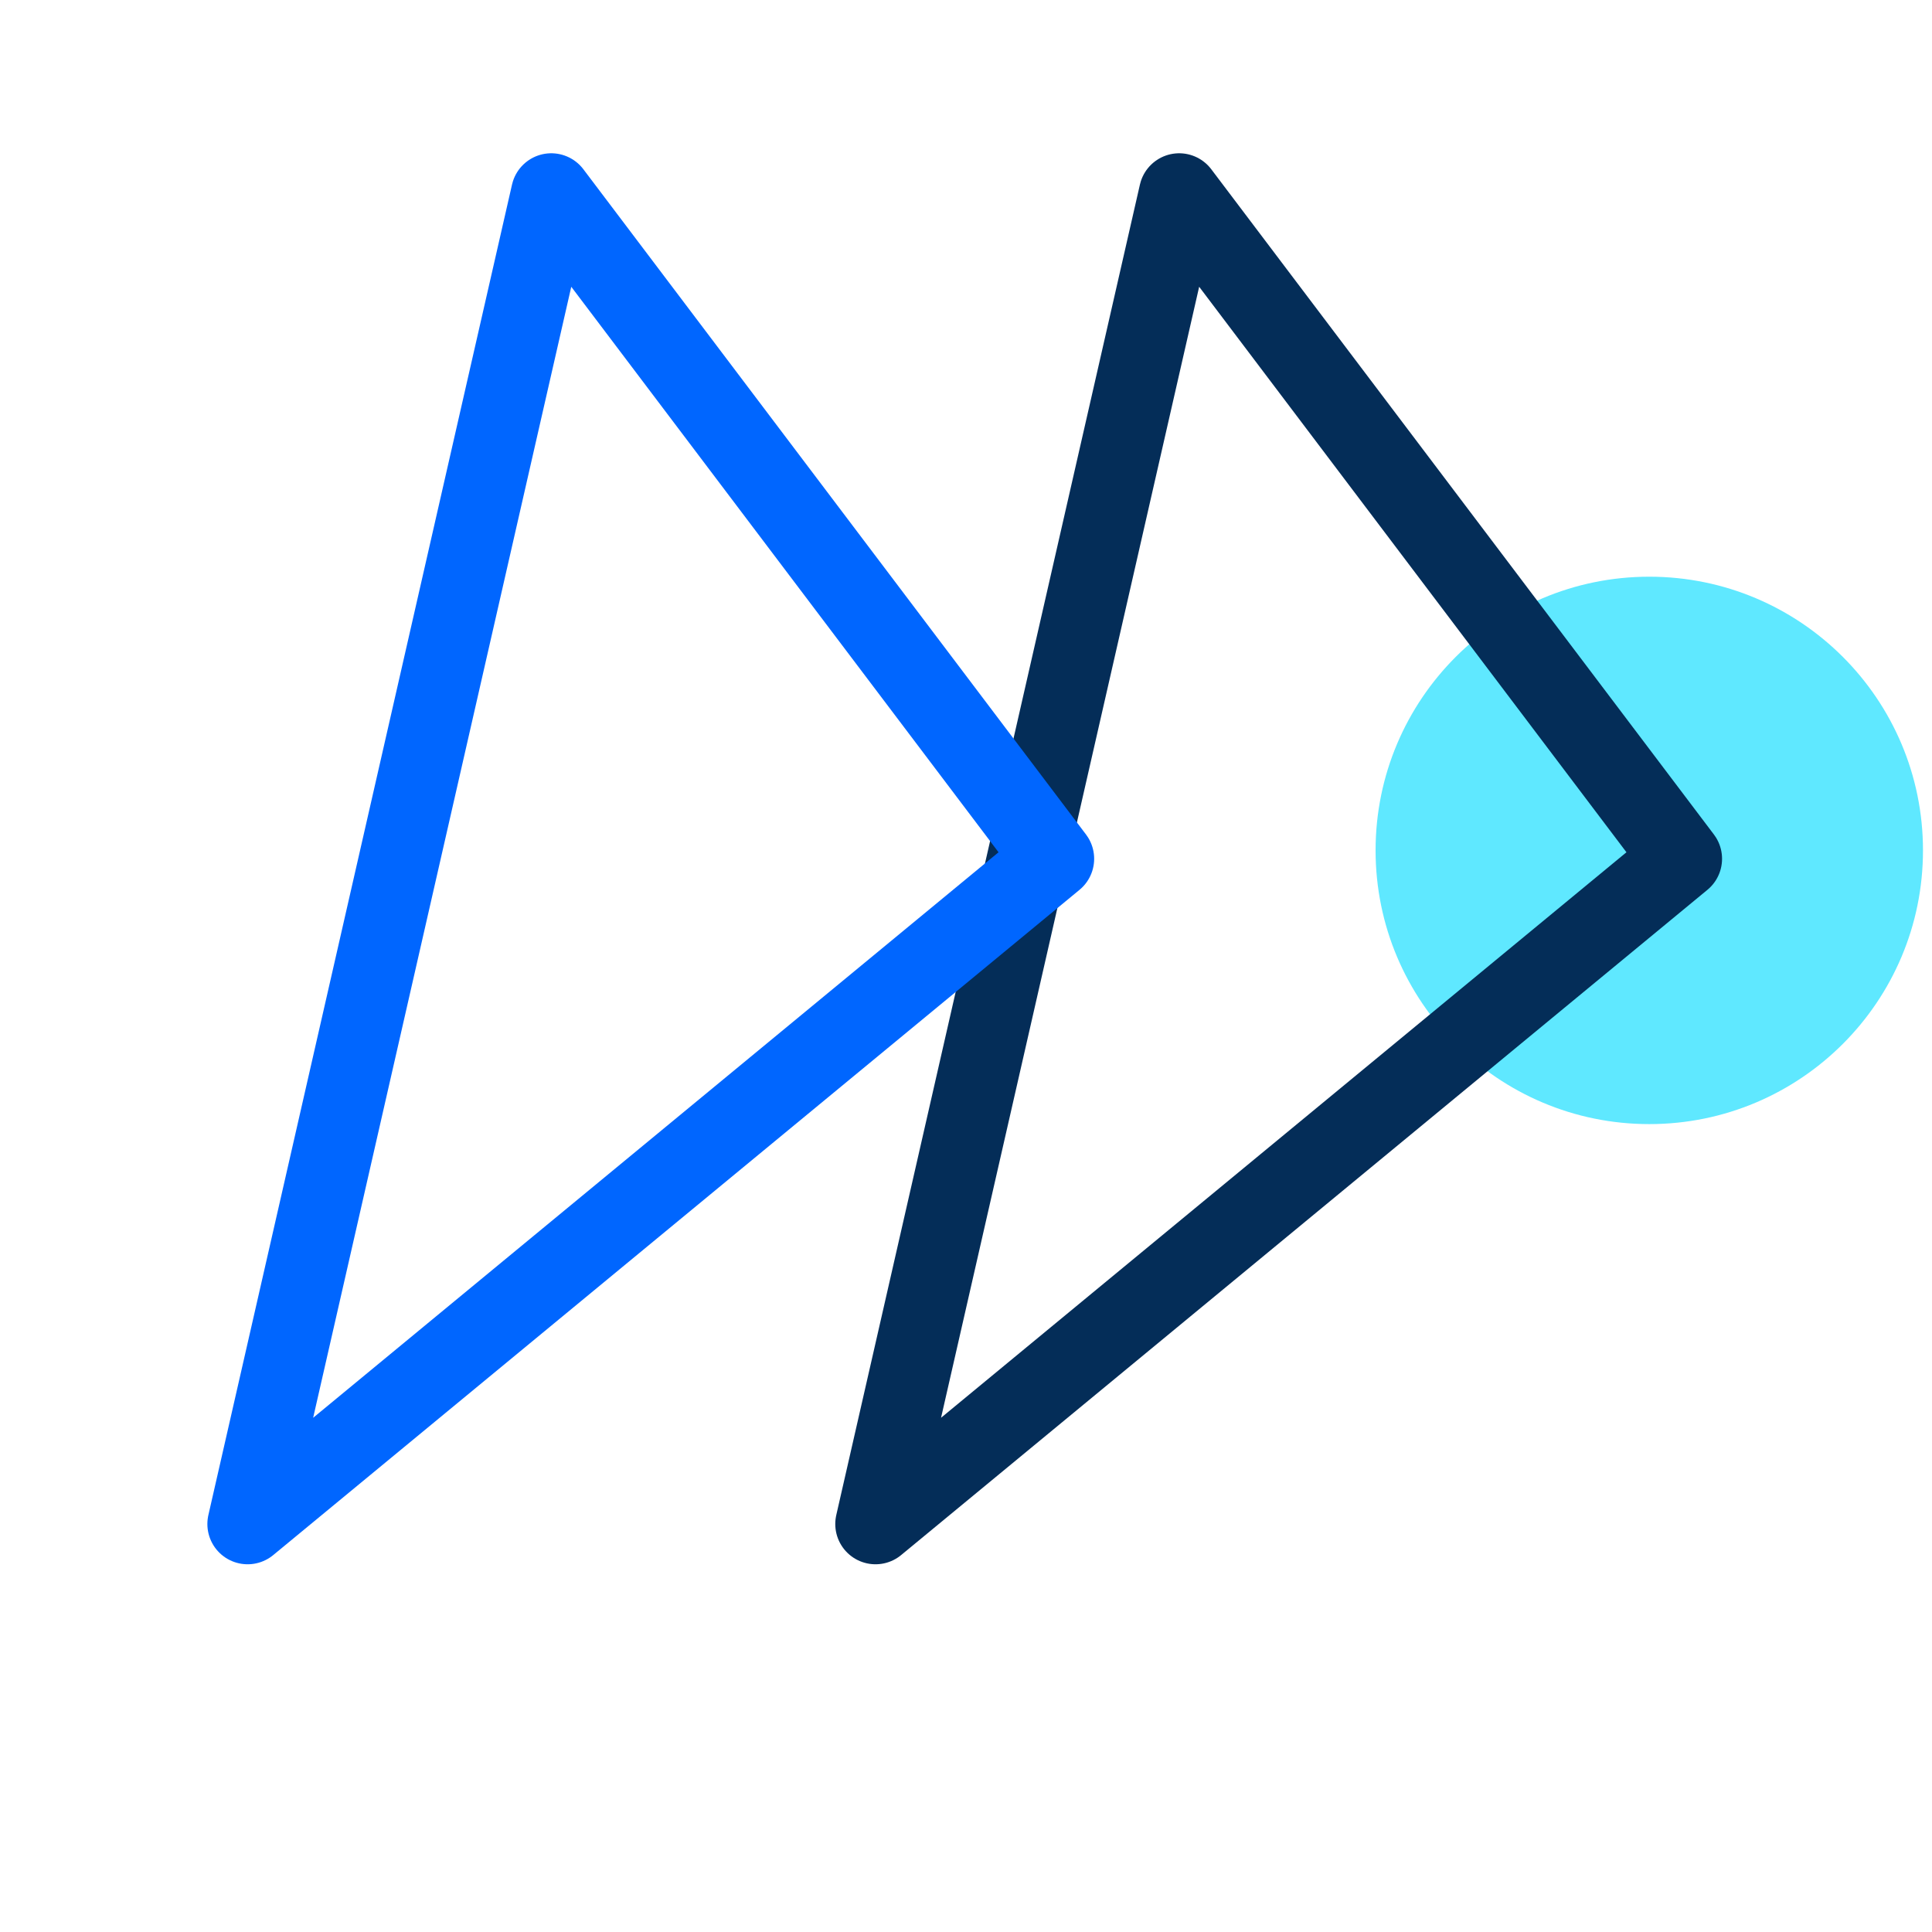
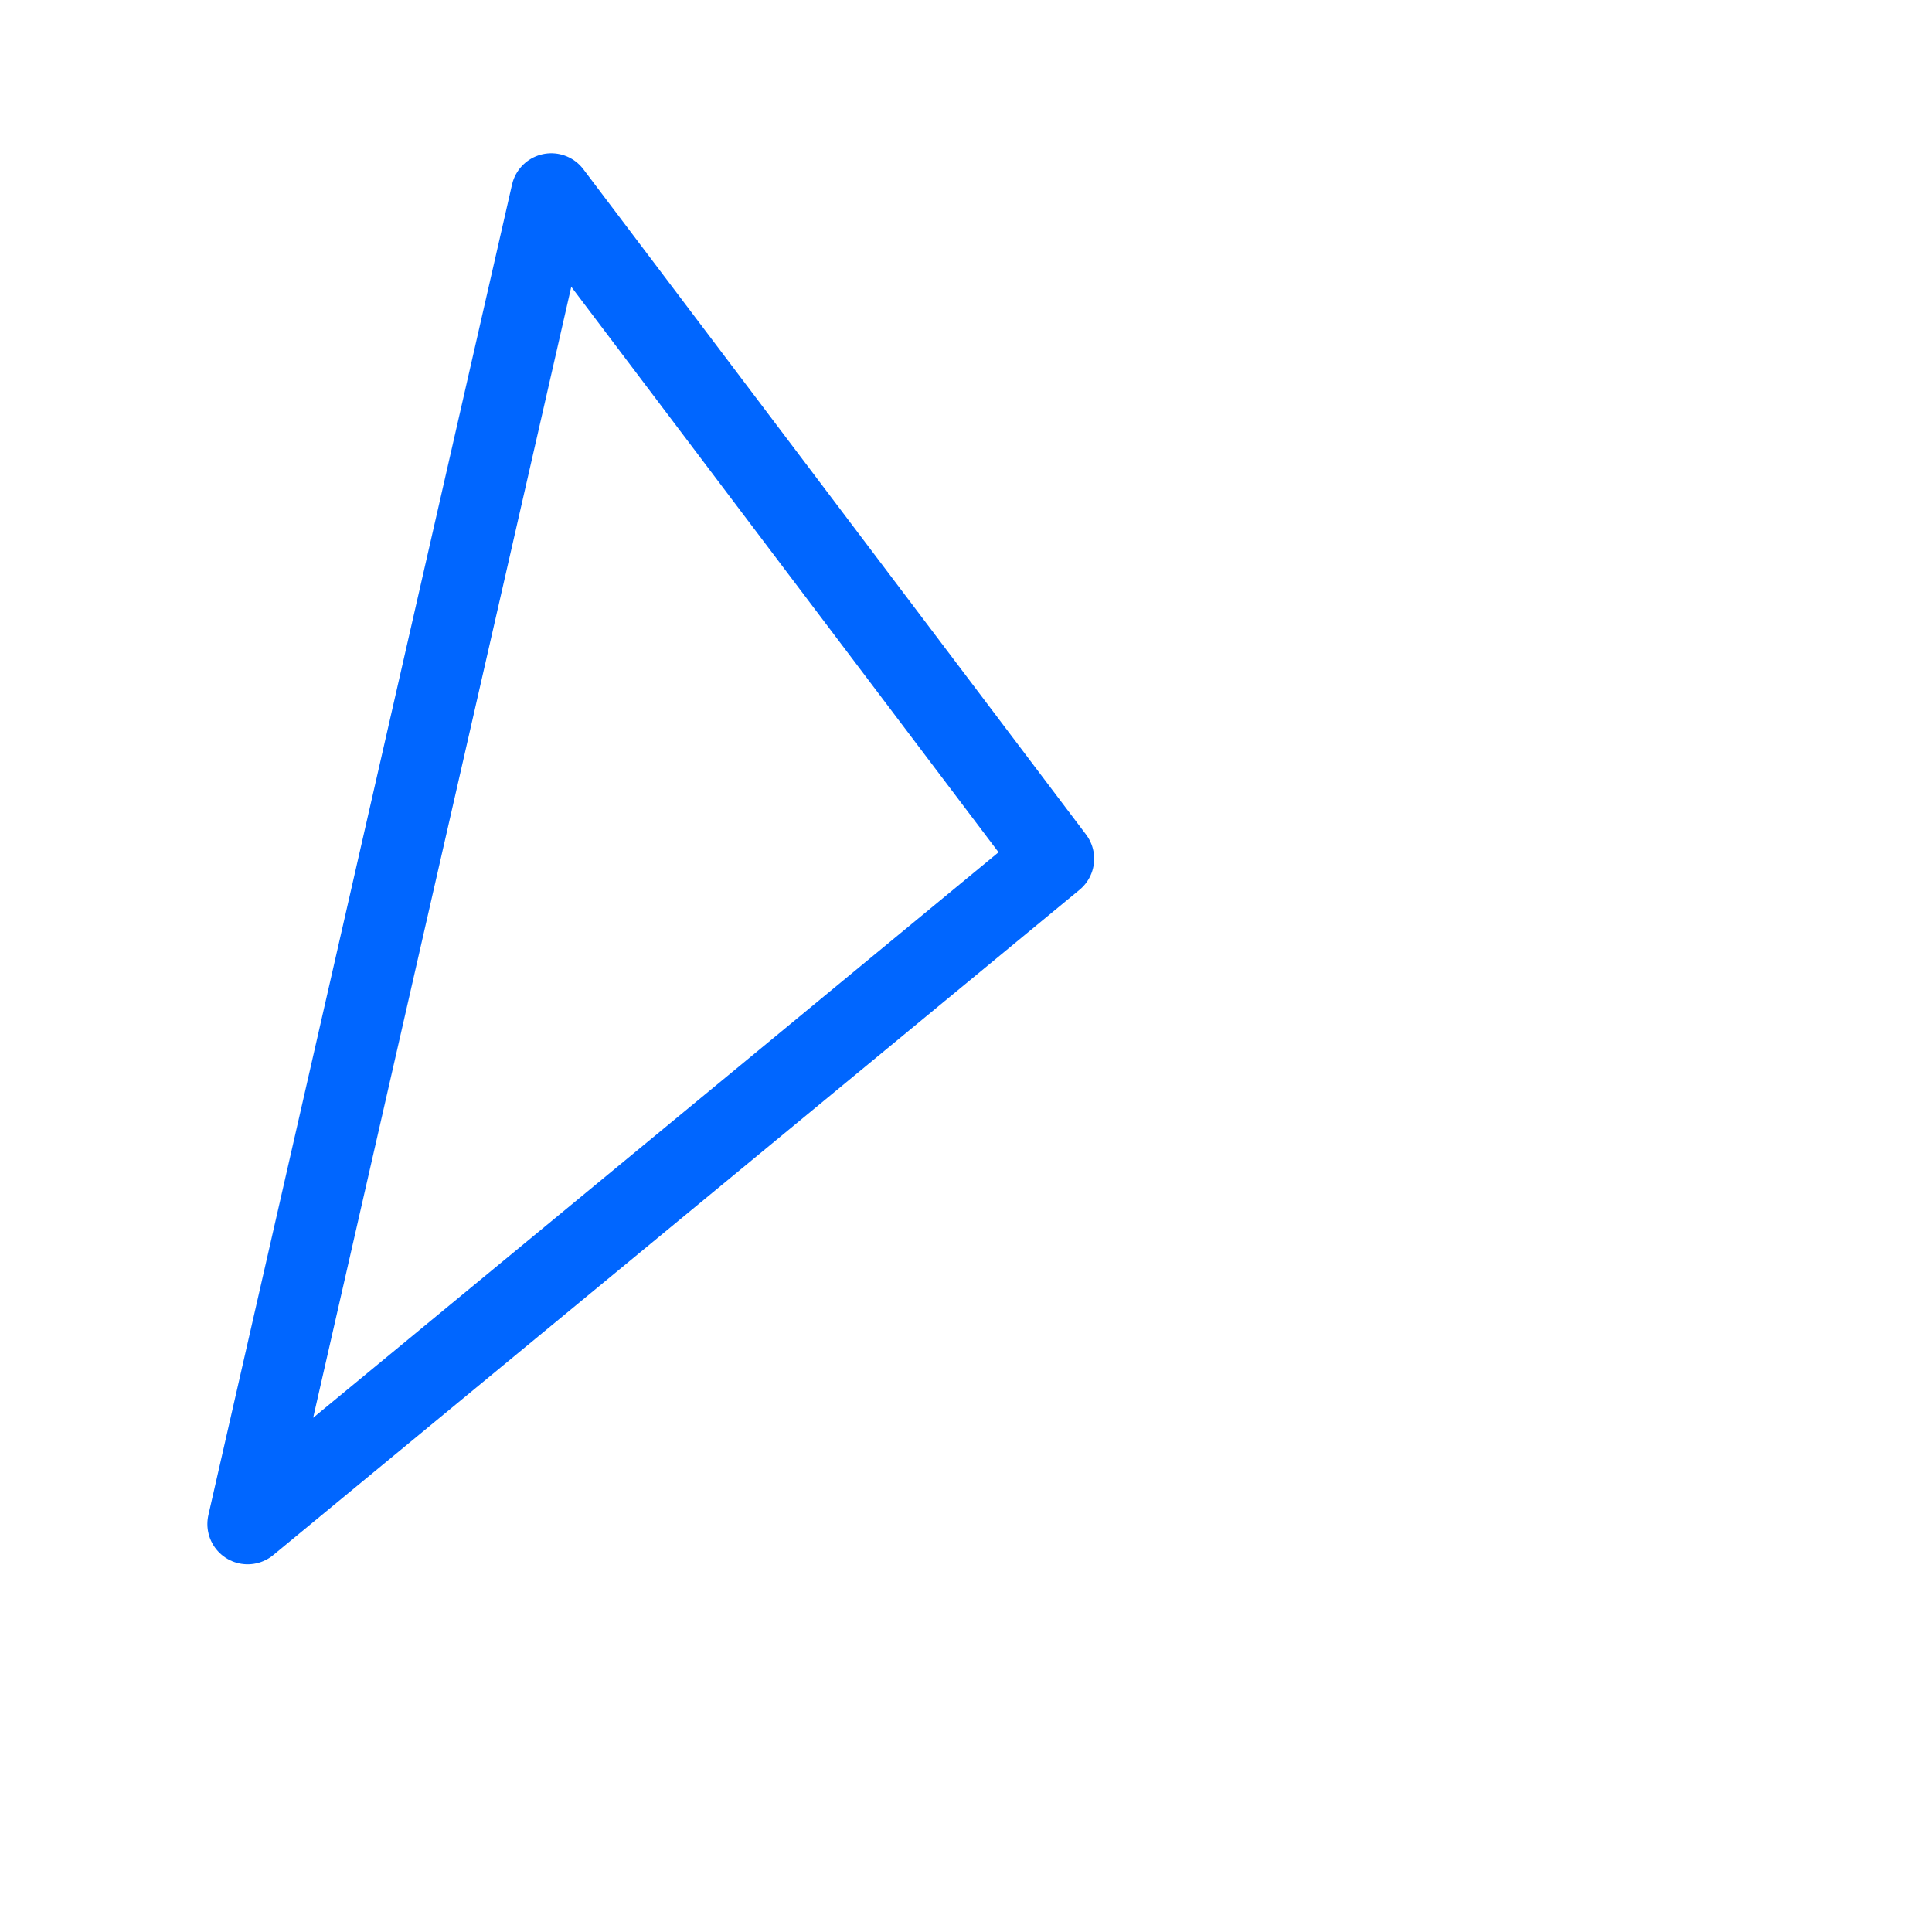
<svg xmlns="http://www.w3.org/2000/svg" id="Layer_1-2" width="60" height="60" viewBox="0 0 60 60">
  <g id="Group_1839" data-name="Group 1839">
-     <circle id="Ellipse_157" data-name="Ellipse 157" cx="30" cy="30" r="30" fill="none" />
    <g id="Group_1838" data-name="Group 1838">
-       <circle id="Ellipse_156" cx="8.5" cy="8.5" r="8.5" transform="translate(42.72 17.91)" fill="#5fe8ff" />
      <g id="Group_1837" data-name="Group 1837">
-         <path id="Path_2790" data-name="Path 2790" d="M36.62,6.01,52.23,26.67,27.19,47.33Z" fill="none" stroke="#042d58" stroke-linecap="round" stroke-linejoin="round" stroke-width="2.5" />
        <path id="Path_2791" data-name="Path 2791" d="M17.12,6.01,32.73,26.67,7.69,47.33Z" fill="none" stroke="#06f" stroke-linecap="round" stroke-linejoin="round" stroke-width="2.5" />
      </g>
    </g>
  </g>
</svg>